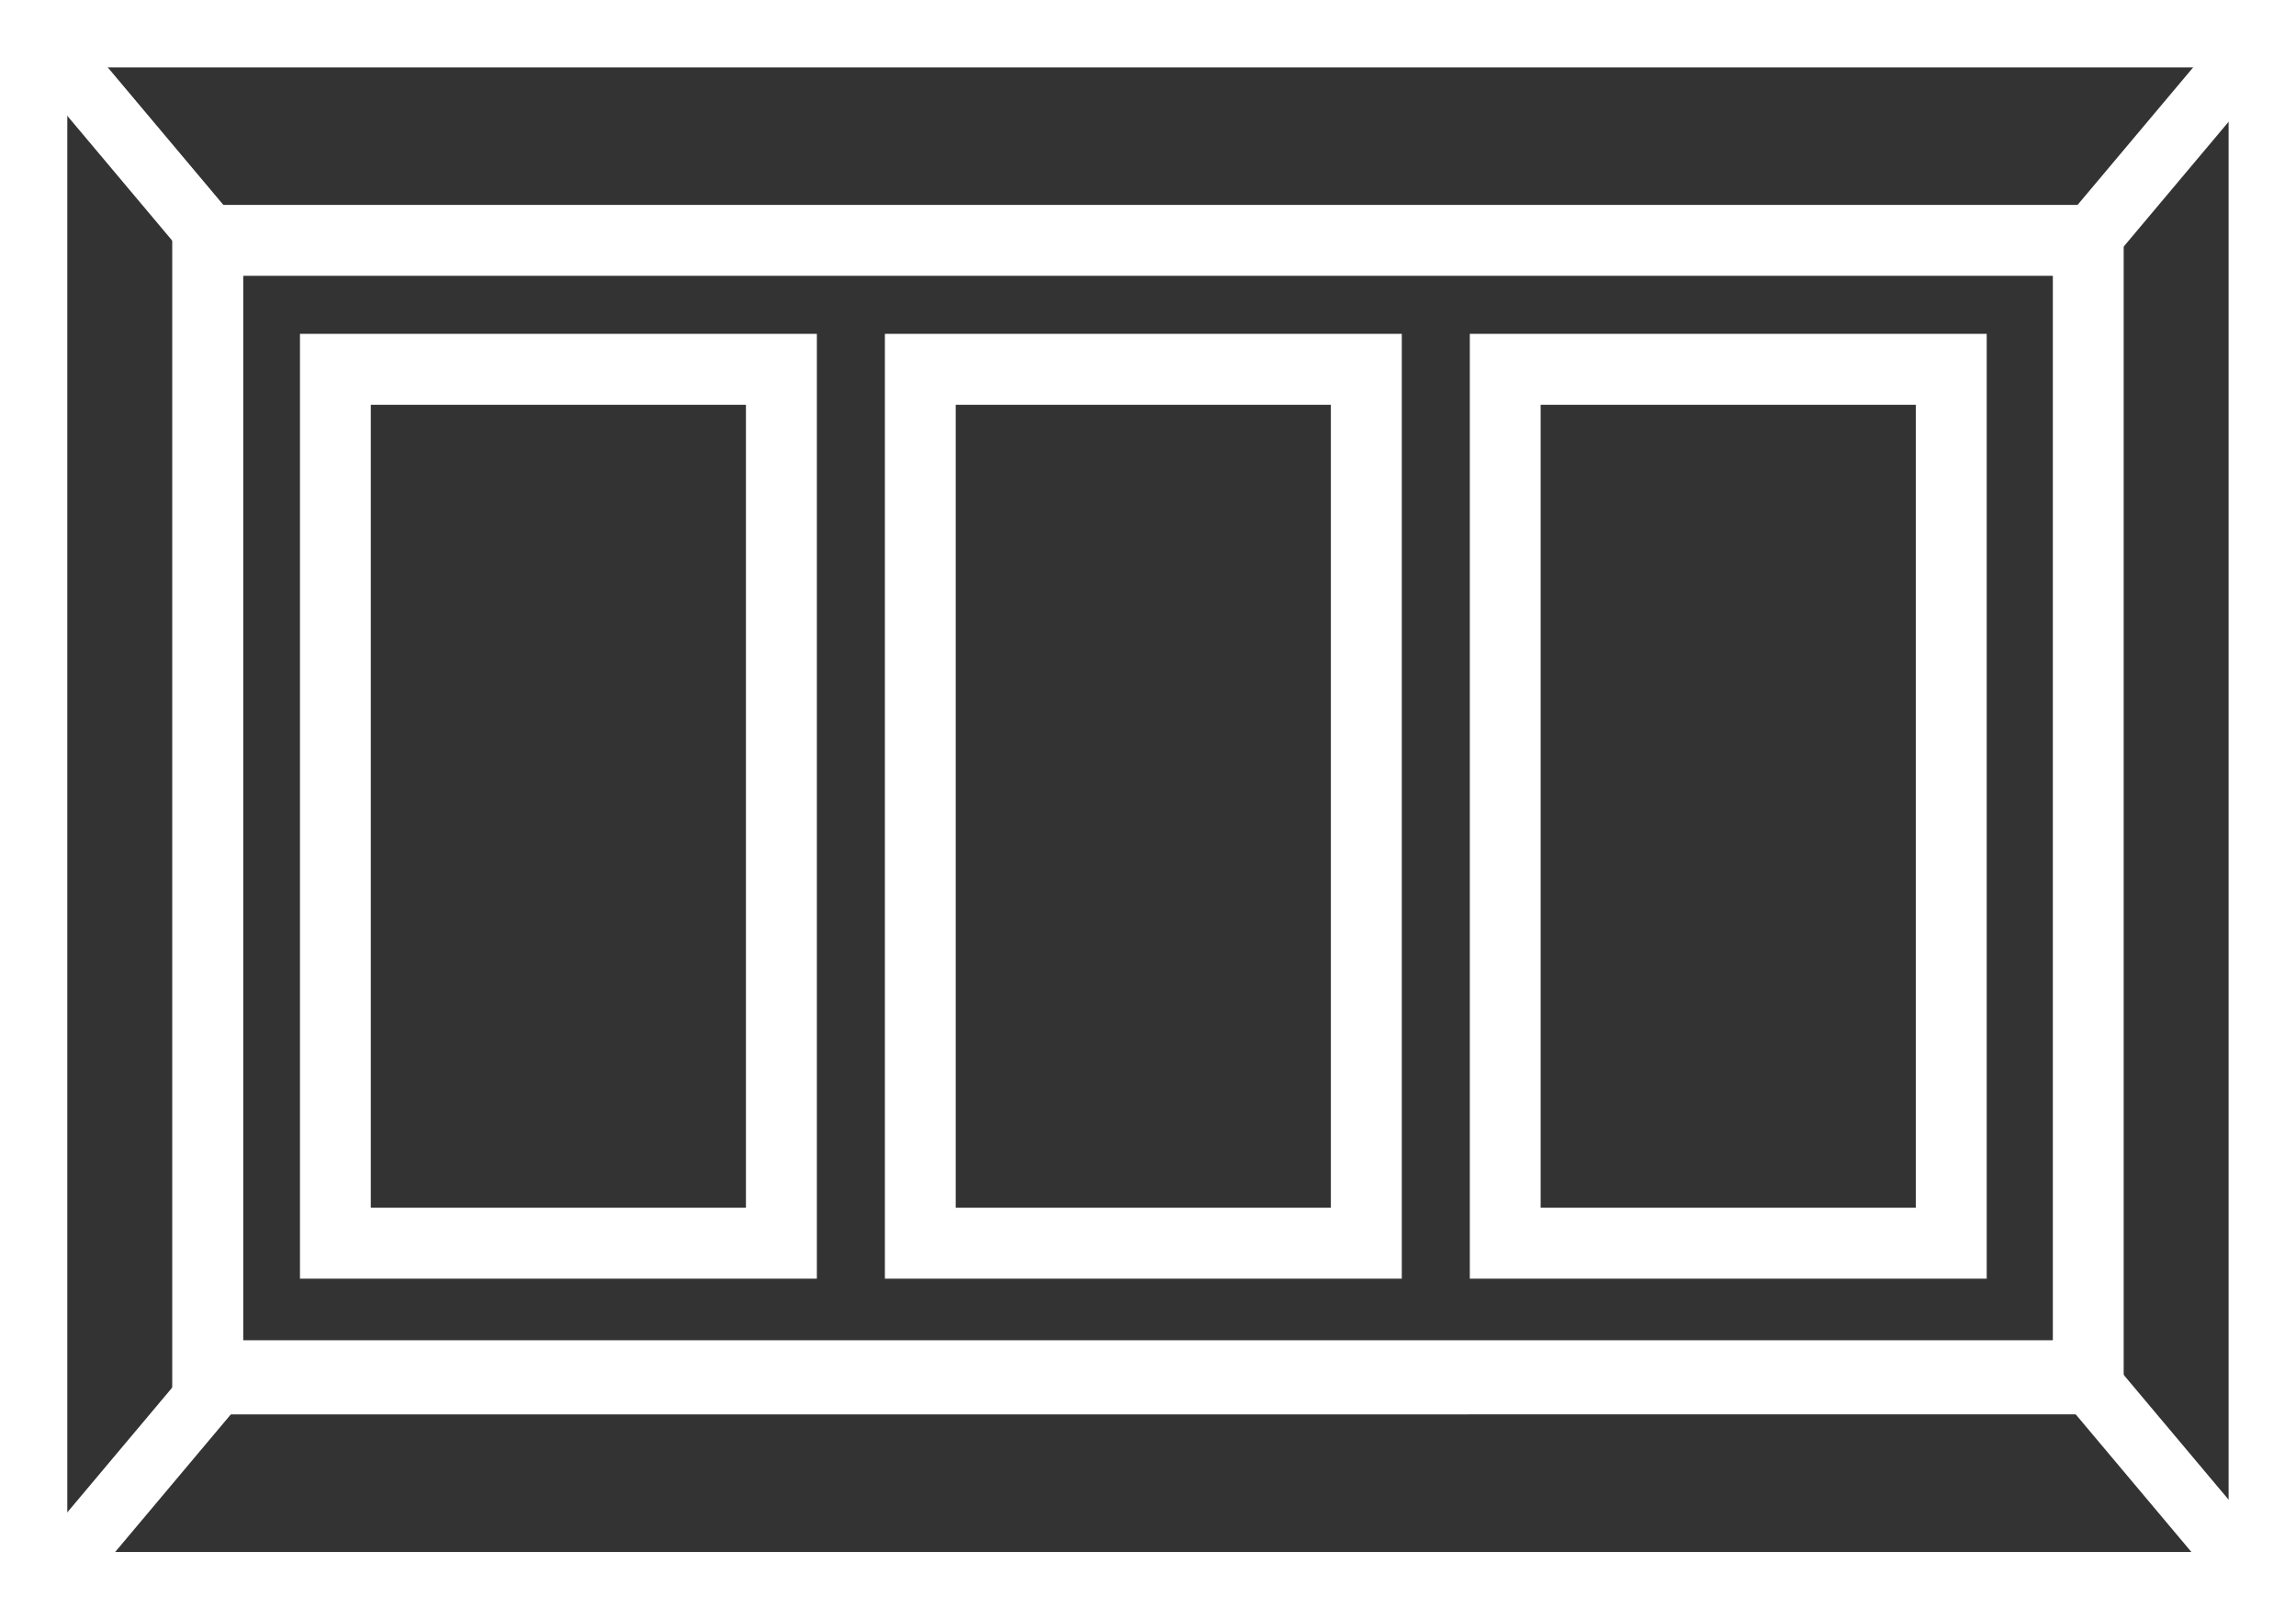
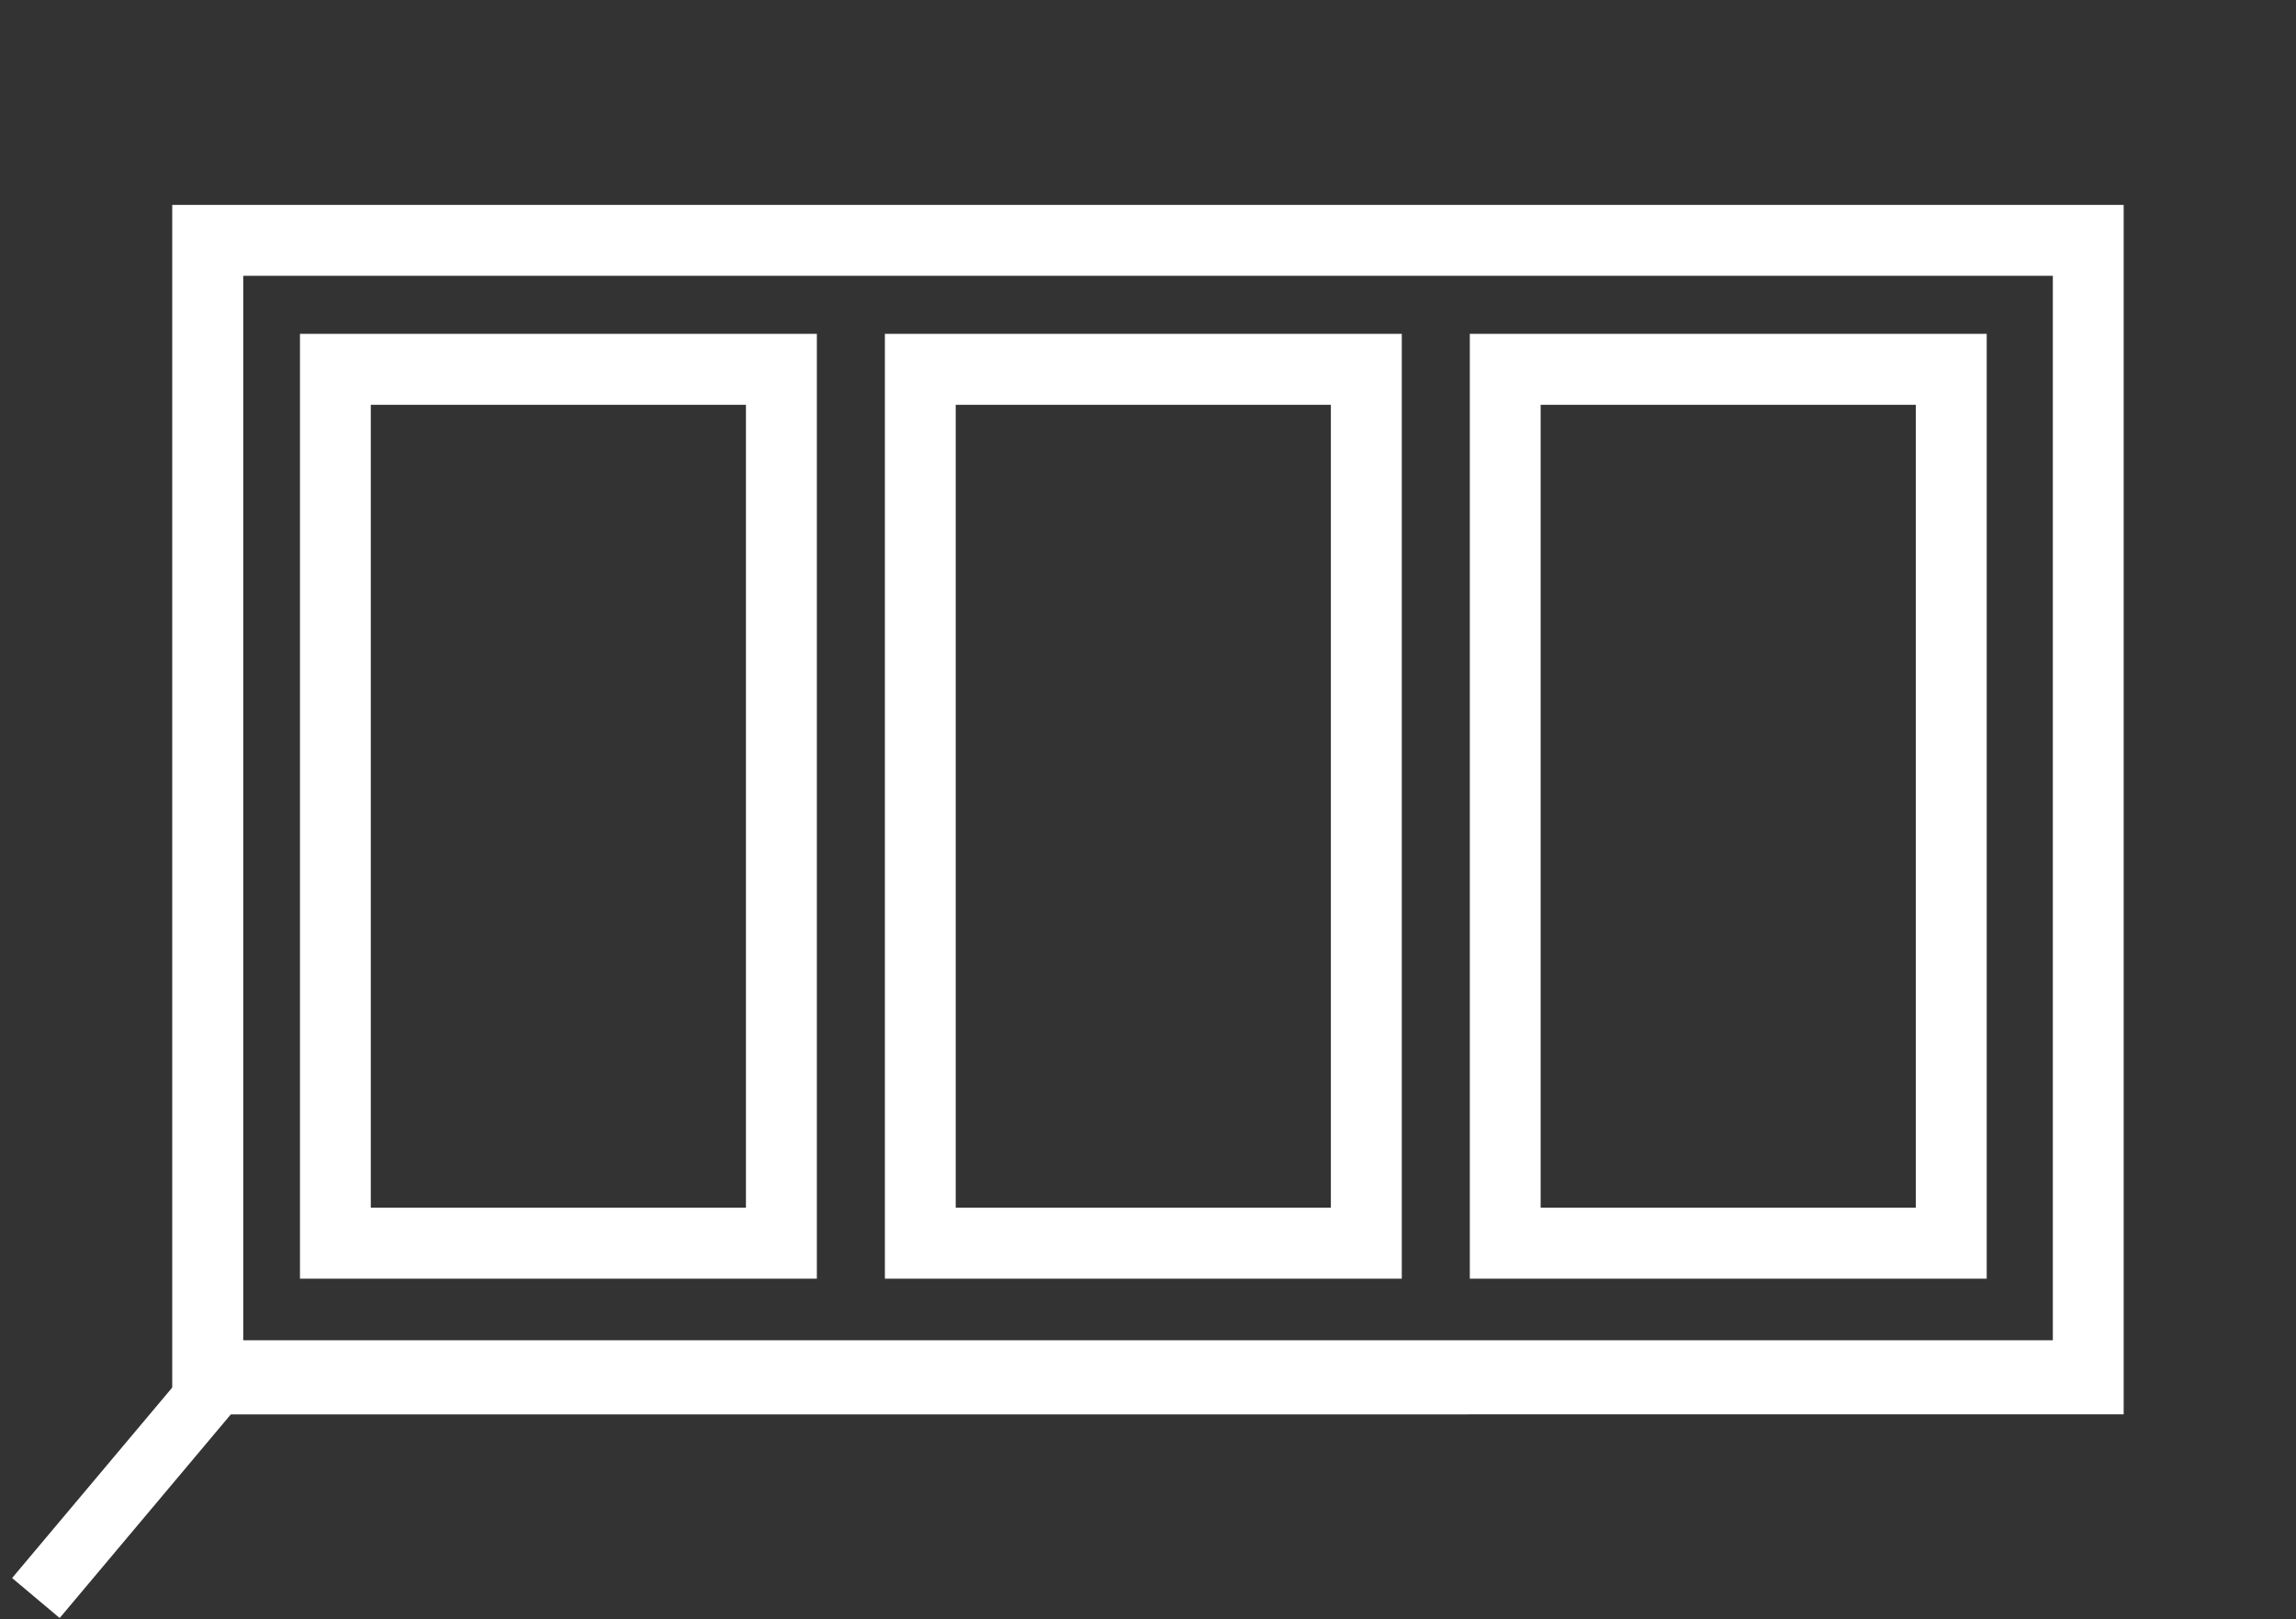
<svg xmlns="http://www.w3.org/2000/svg" xml:space="preserve" width="51.136mm" height="36.068mm" version="1.1" style="shape-rendering:geometricPrecision; text-rendering:geometricPrecision; image-rendering:optimizeQuality; fill-rule:evenodd; clip-rule:evenodd" viewBox="0 0 253.81 179.02">
  <rect x="0" y="0" width="253.81" height="179.02" fill="#333333" stroke="none" />
  <defs>
    <style type="text/css">
   
    .fil1 {fill:white}
    .fil0 {fill:white;fill-rule:nonzero}
   
  </style>
  </defs>
  <g id="Слой_x0020_1">
    <g id="_2527157136128">
-       <path class="fil0" d="M3.72 0l250.09 0 0 179.02 -253.81 0 0 -179.02 3.72 0zm242.64 7.45l-238.92 0 0 164.13 238.92 0 0 -164.13z" />
      <path class="fil1" d="M25.82 156.37c67.82,0 133.4,-0.01 208.94,-0.01l0 -133.71 -211.8 0 -3.92 0 0 133.71c2.26,0 4.52,0.01 6.77,0.01zm140.57 -119.46l53.23 0 0 104.45 -57.14 0 0 -104.45 3.92 0zm45.39 7.84l-41.47 0 0 88.77 41.47 0 0 -88.77zm-110.05 -7.84l53.23 0 0 104.45 -57.14 0 0 -104.45 3.92 0zm45.39 7.84l-41.47 0 0 88.77 41.47 0 0 -88.77zm-110.05 -7.84l53.23 0 0 104.45 -57.14 0 0 -104.45 3.92 0zm45.39 7.84l-41.47 0 0 88.77 41.47 0 0 -88.77zm144.47 103.42l-200.04 0 0 -117.68 200.04 0 0 117.68z" />
-       <rect class="fil1" transform="matrix(0.469 0.558 -0.69 0.58 5.942 0.346)" width="49.38" height="7.62" />
      <rect class="fil1" transform="matrix(0.469 -0.558 -0.69 -0.58 6.596 178.877)" width="49.38" height="7.62" />
-       <rect class="fil1" transform="matrix(-0.469 0.558 0.69 0.58 248.519 0.218)" width="49.38" height="7.62" />
-       <rect class="fil1" transform="matrix(-0.469 -0.558 0.69 -0.58 248.352 178.841)" width="49.38" height="7.62" />
    </g>
  </g>
</svg>